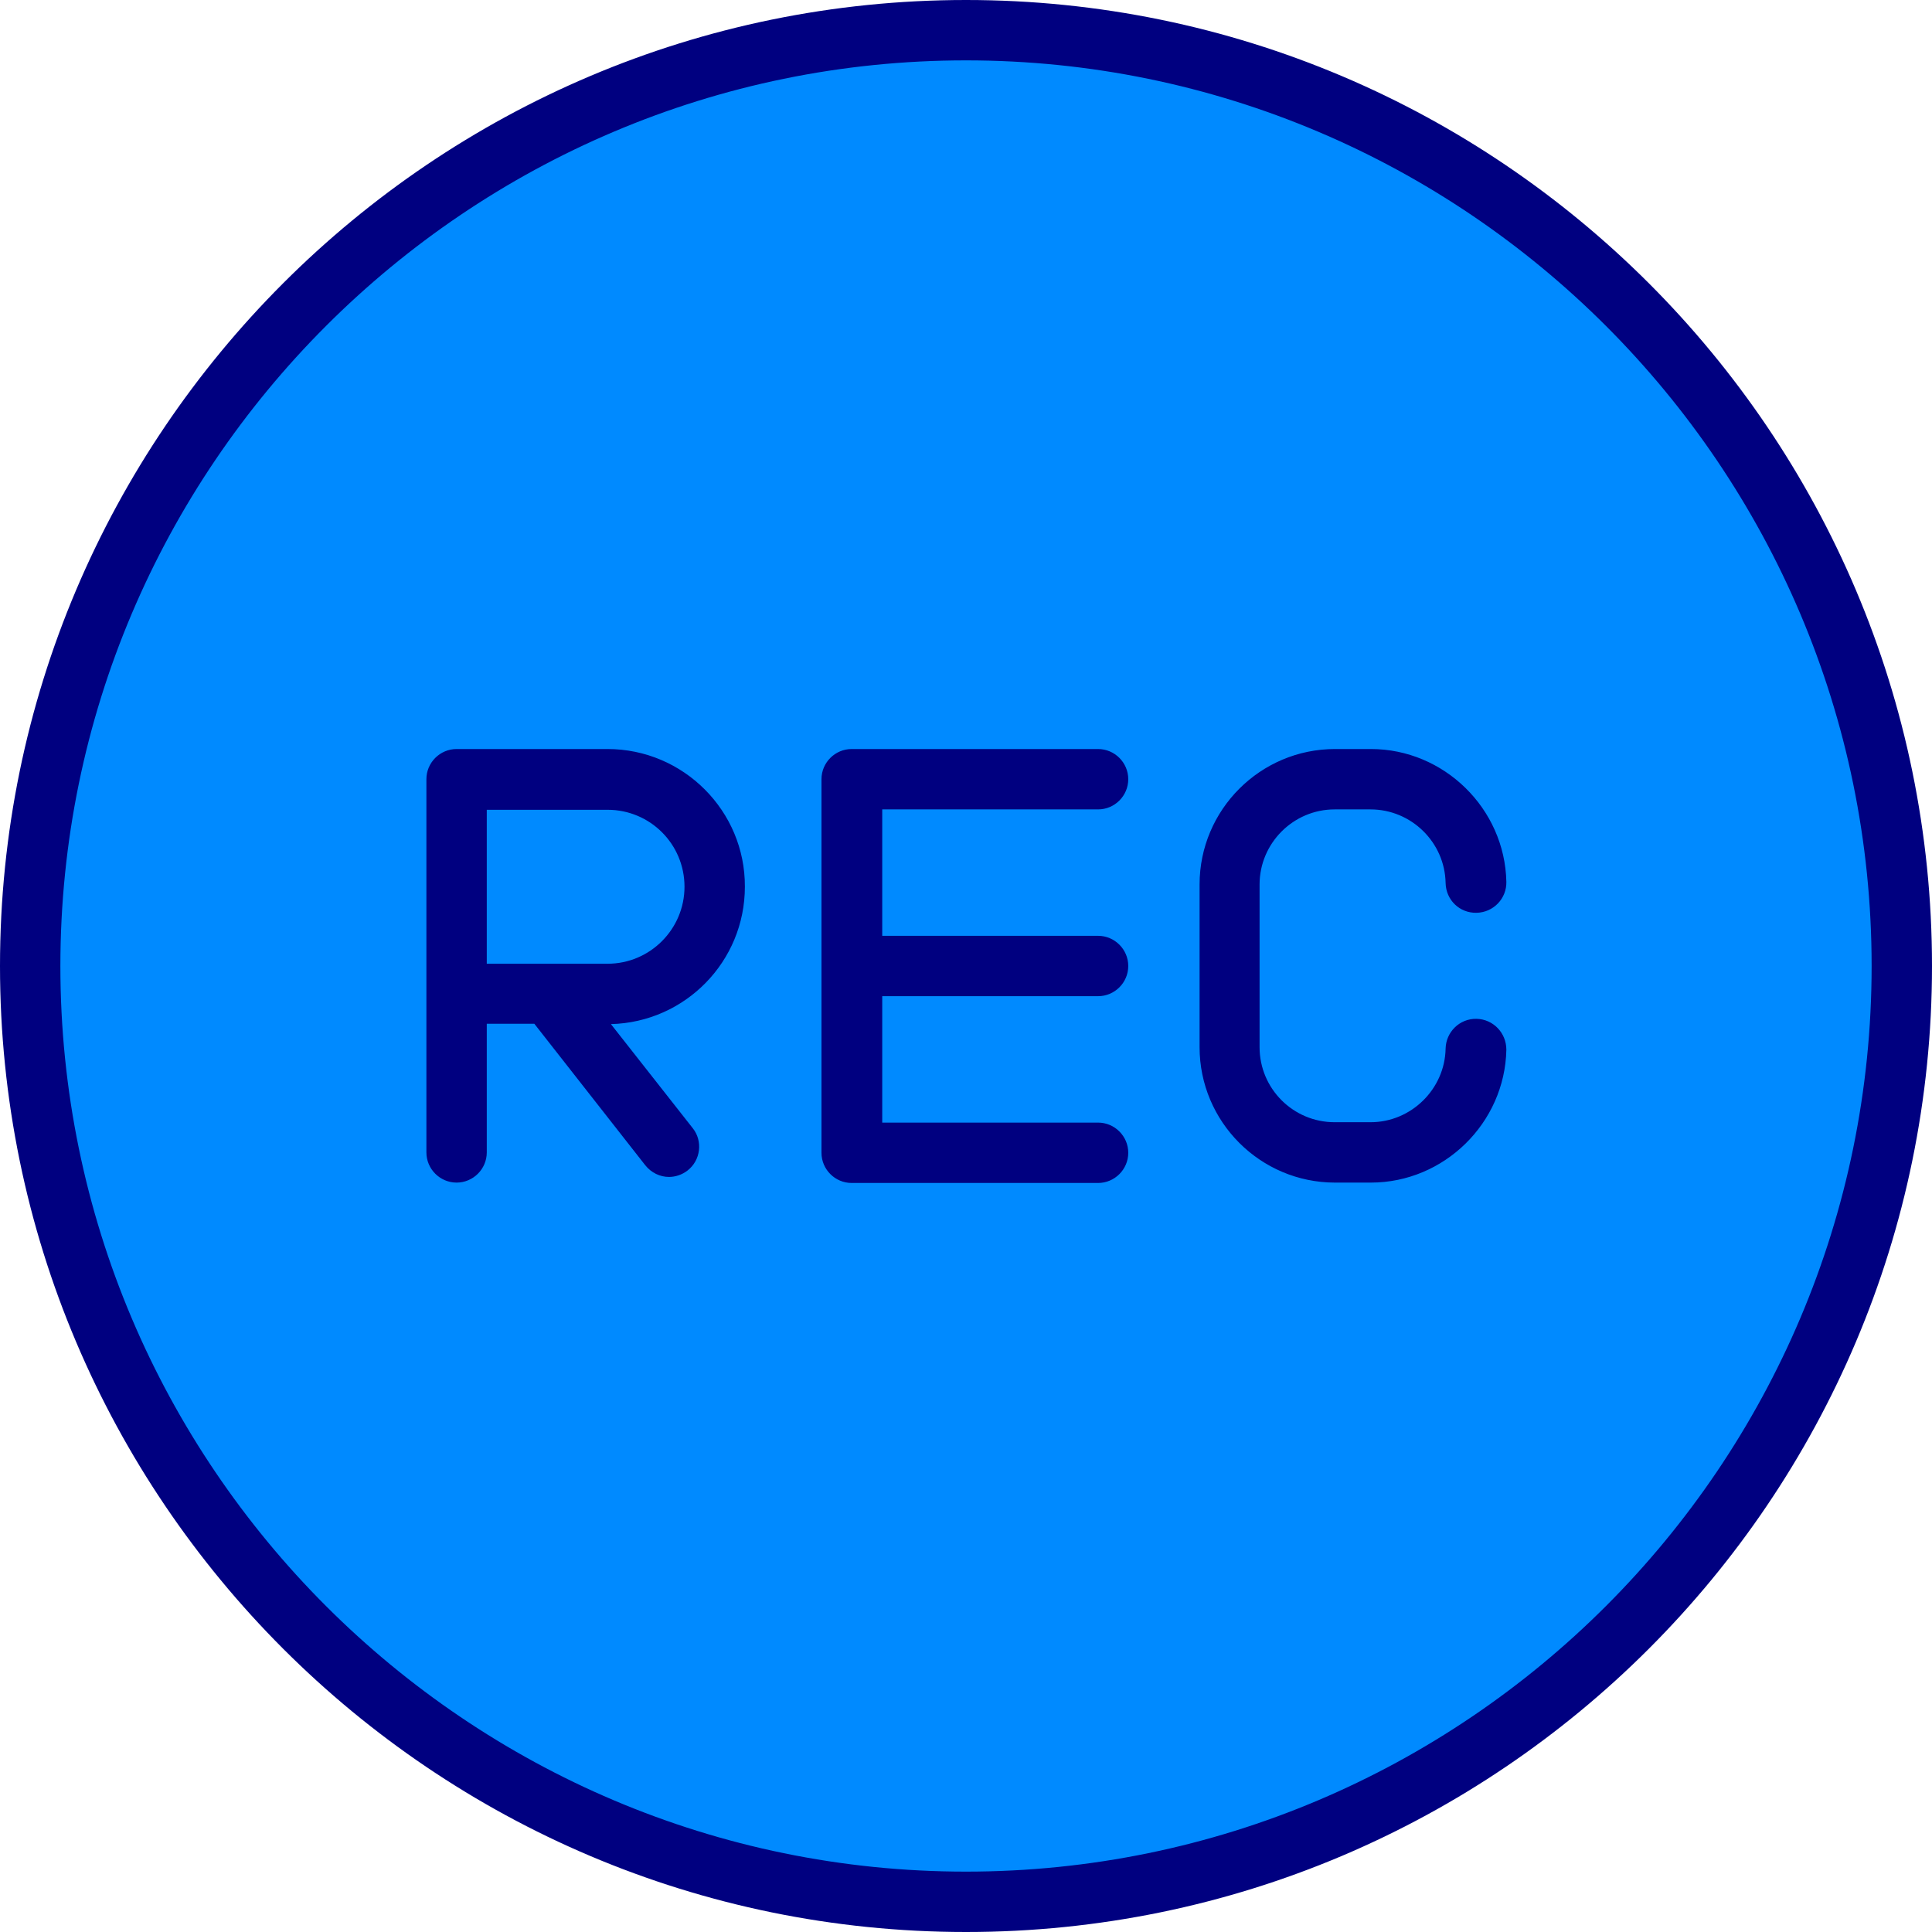
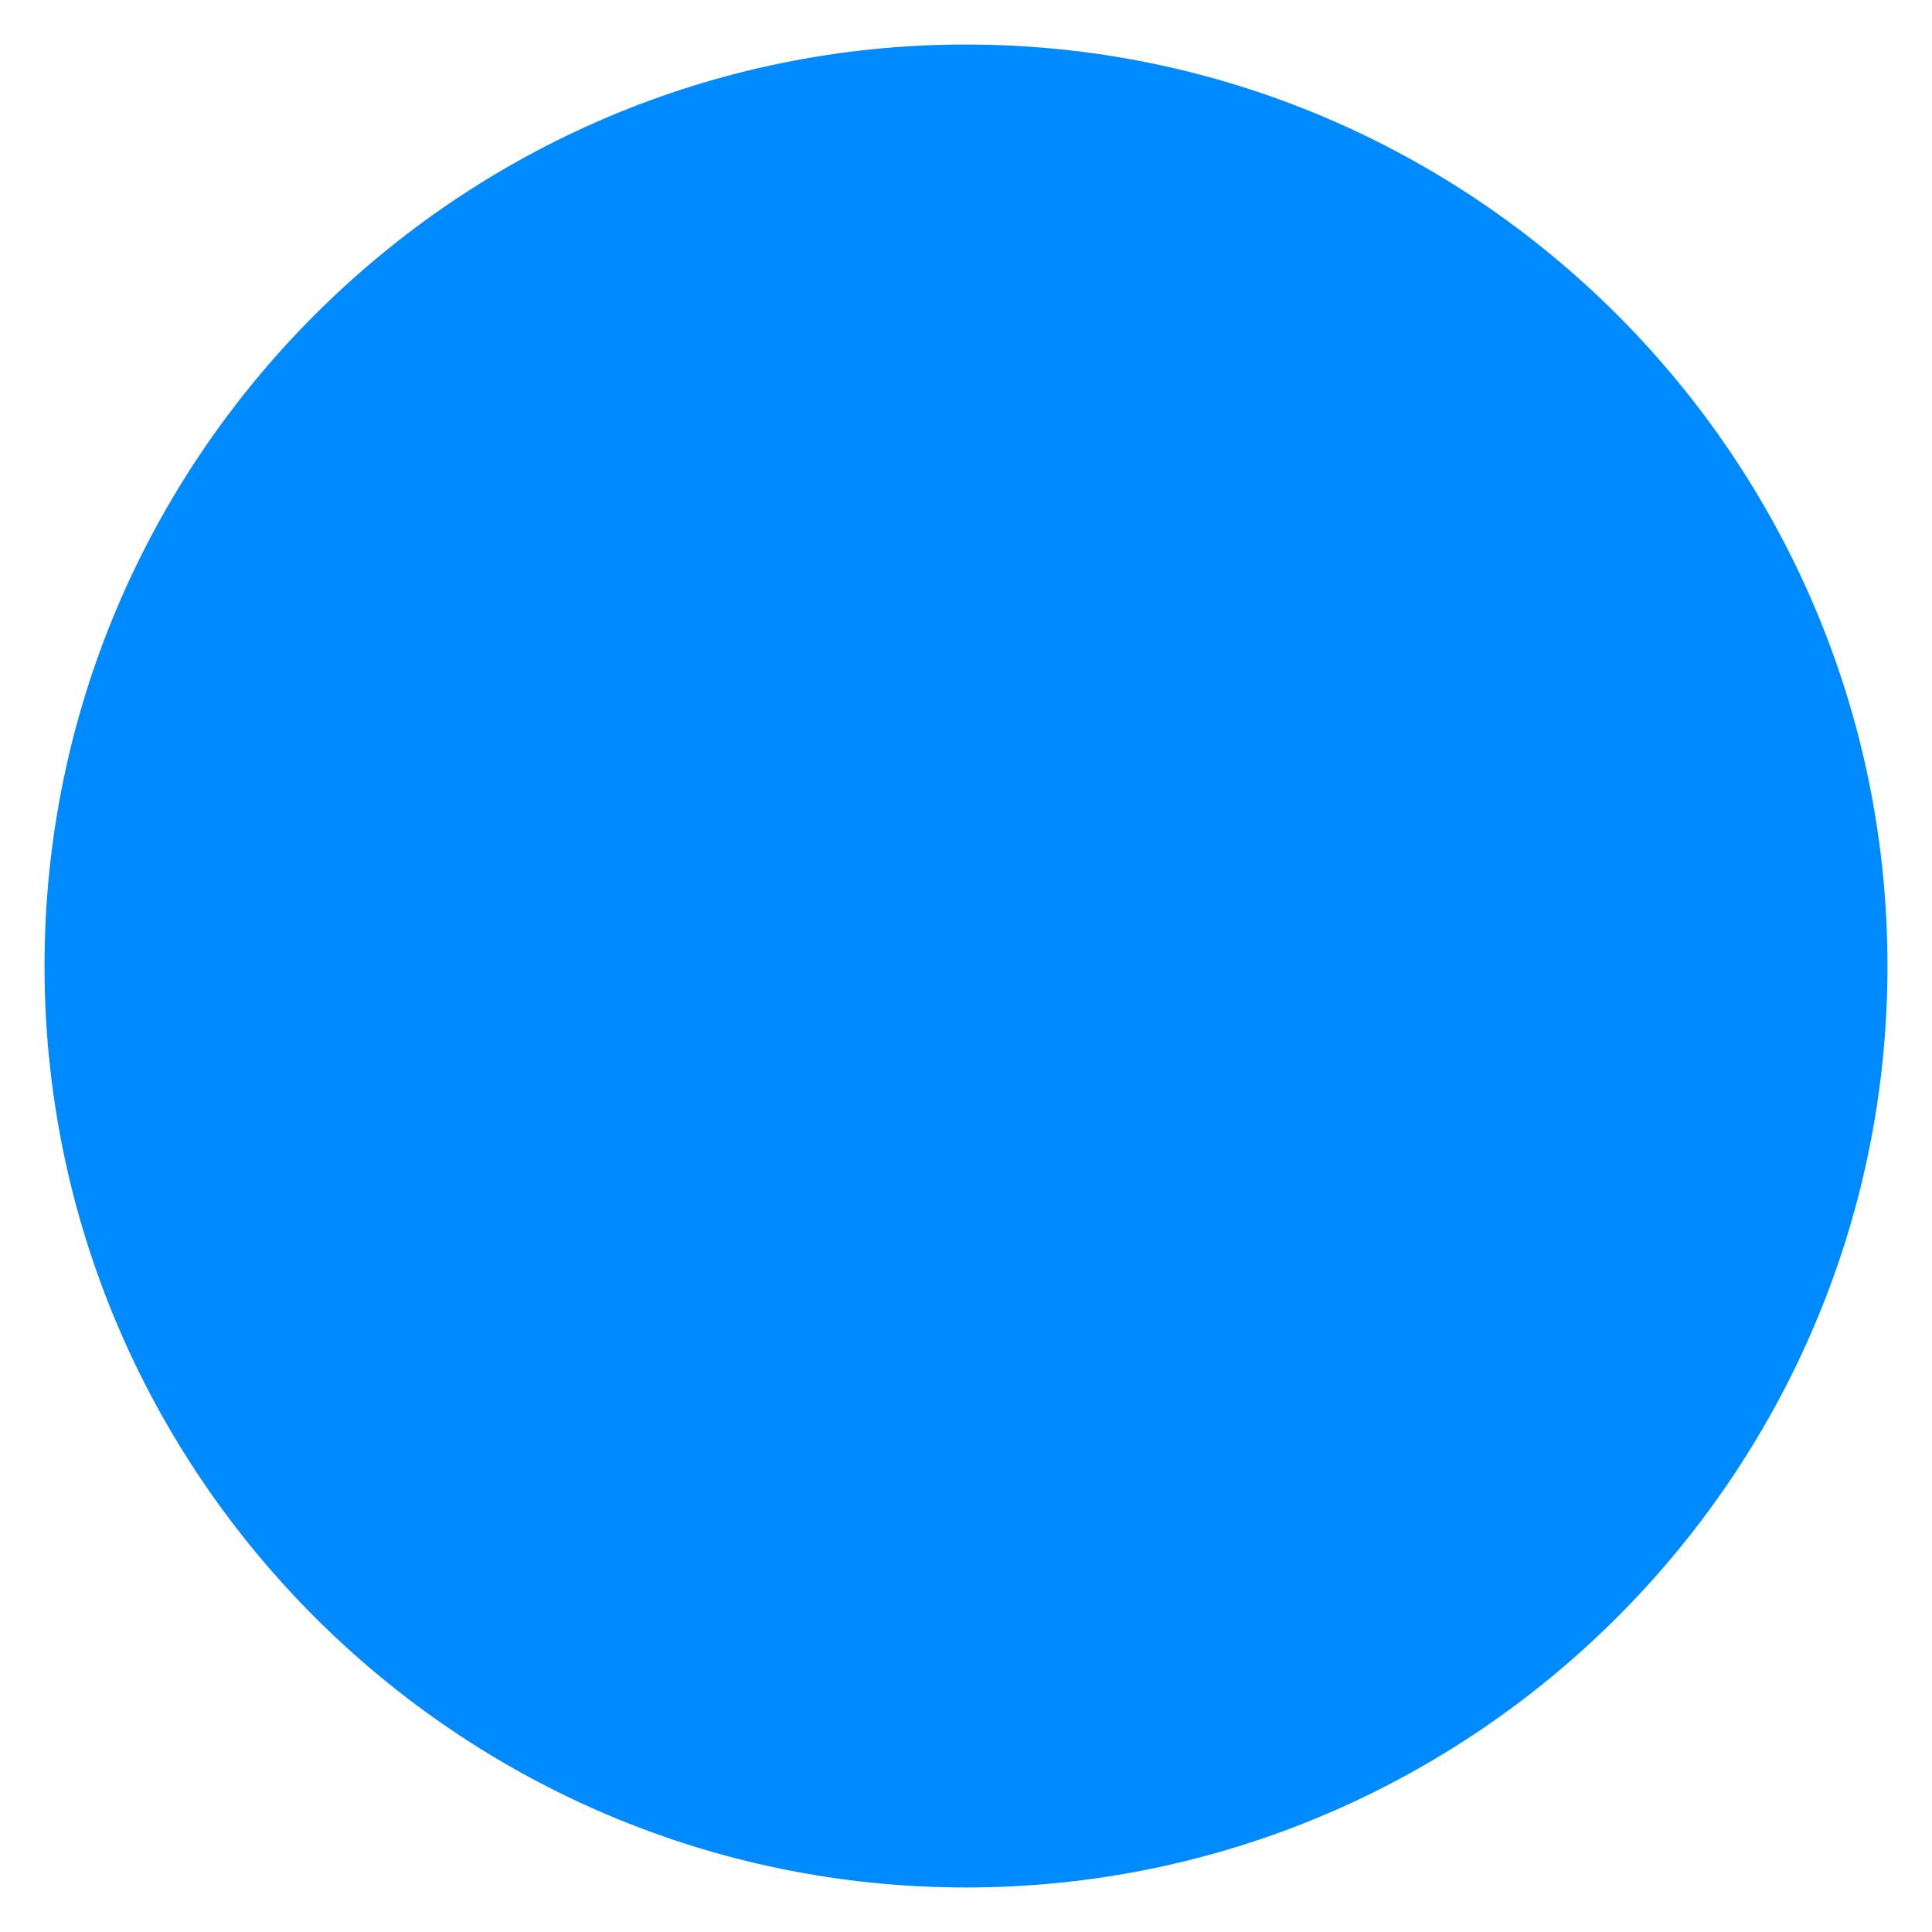
<svg xmlns="http://www.w3.org/2000/svg" version="1.1" width="512" height="512" x="0" y="0" viewBox="0 0 512 512" style="enable-background:new 0 0 512 512" xml:space="preserve" class="">
  <g>
    <g fill-rule="evenodd" clip-rule="evenodd">
      <path fill="#008aff" d="M256 500.2C121.4 500.2 11.8 390.6 11.8 256S121.4 11.8 256 11.8 500.2 121.4 500.2 256 390.6 500.2 256 500.2z" opacity="1" data-original="#ef5350" class="" />
-       <path d="M256 0C114.8 0 0 114.8 0 256s114.8 256 256 256 256-114.8 256-256S397.2 0 256 0zm0 496C123.7 496 16 388.3 16 256S123.7 16 256 16s240 107.7 240 240-107.7 240-240 240zm-22.2-281.5V248H291c4.4 0 8 3.6 8 8s-3.6 8-8 8h-57.2v33.5H291c4.4 0 8 3.6 8 8s-3.6 8-8 8h-65.3c-4.4 0-8-3.6-8-8v-99c0-4.4 3.6-8 8-8H291c4.4 0 8 3.6 8 8s-3.6 8-8 8zm100 19.9v43.1c0 11 8.9 19.9 19.9 19.9h9.5c10.8 0 19.7-8.8 19.9-19.5.1-4.4 3.7-8 8.2-7.9 4.4.1 7.9 3.7 7.9 8.2-.4 19.4-16.5 35.2-35.9 35.2h-9.5c-19.8 0-35.9-16.1-35.9-35.9v-43.1c0-19.8 16.1-35.9 35.9-35.9h9.5c19.4 0 35.5 15.8 35.9 35.2.1 4.4-3.4 8.1-7.9 8.2s-8.1-3.4-8.2-7.9c-.2-10.8-9.1-19.5-19.9-19.5h-9.5c-11 0-19.9 9-19.9 19.9zM161 198.5h-40c-4.4 0-8 3.6-8 8v98.9c0 4.4 3.6 8 8 8s8-3.6 8-8v-34.1h12.6l29.4 37.5c1.6 2 3.9 3.1 6.3 3.1 1.7 0 3.5-.6 4.9-1.7 3.5-2.7 4.1-7.8 1.4-11.2l-21.7-27.6c19.7-.5 35.5-16.6 35.5-36.4.1-20.1-16.3-36.5-36.4-36.5zm0 56.9h-32v-40.8h32c11.3 0 20.4 9.1 20.4 20.4 0 11.2-9.1 20.4-20.4 20.4z" fill="#000080" opacity="1" data-original="#000000" class="" />
    </g>
  </g>
</svg>